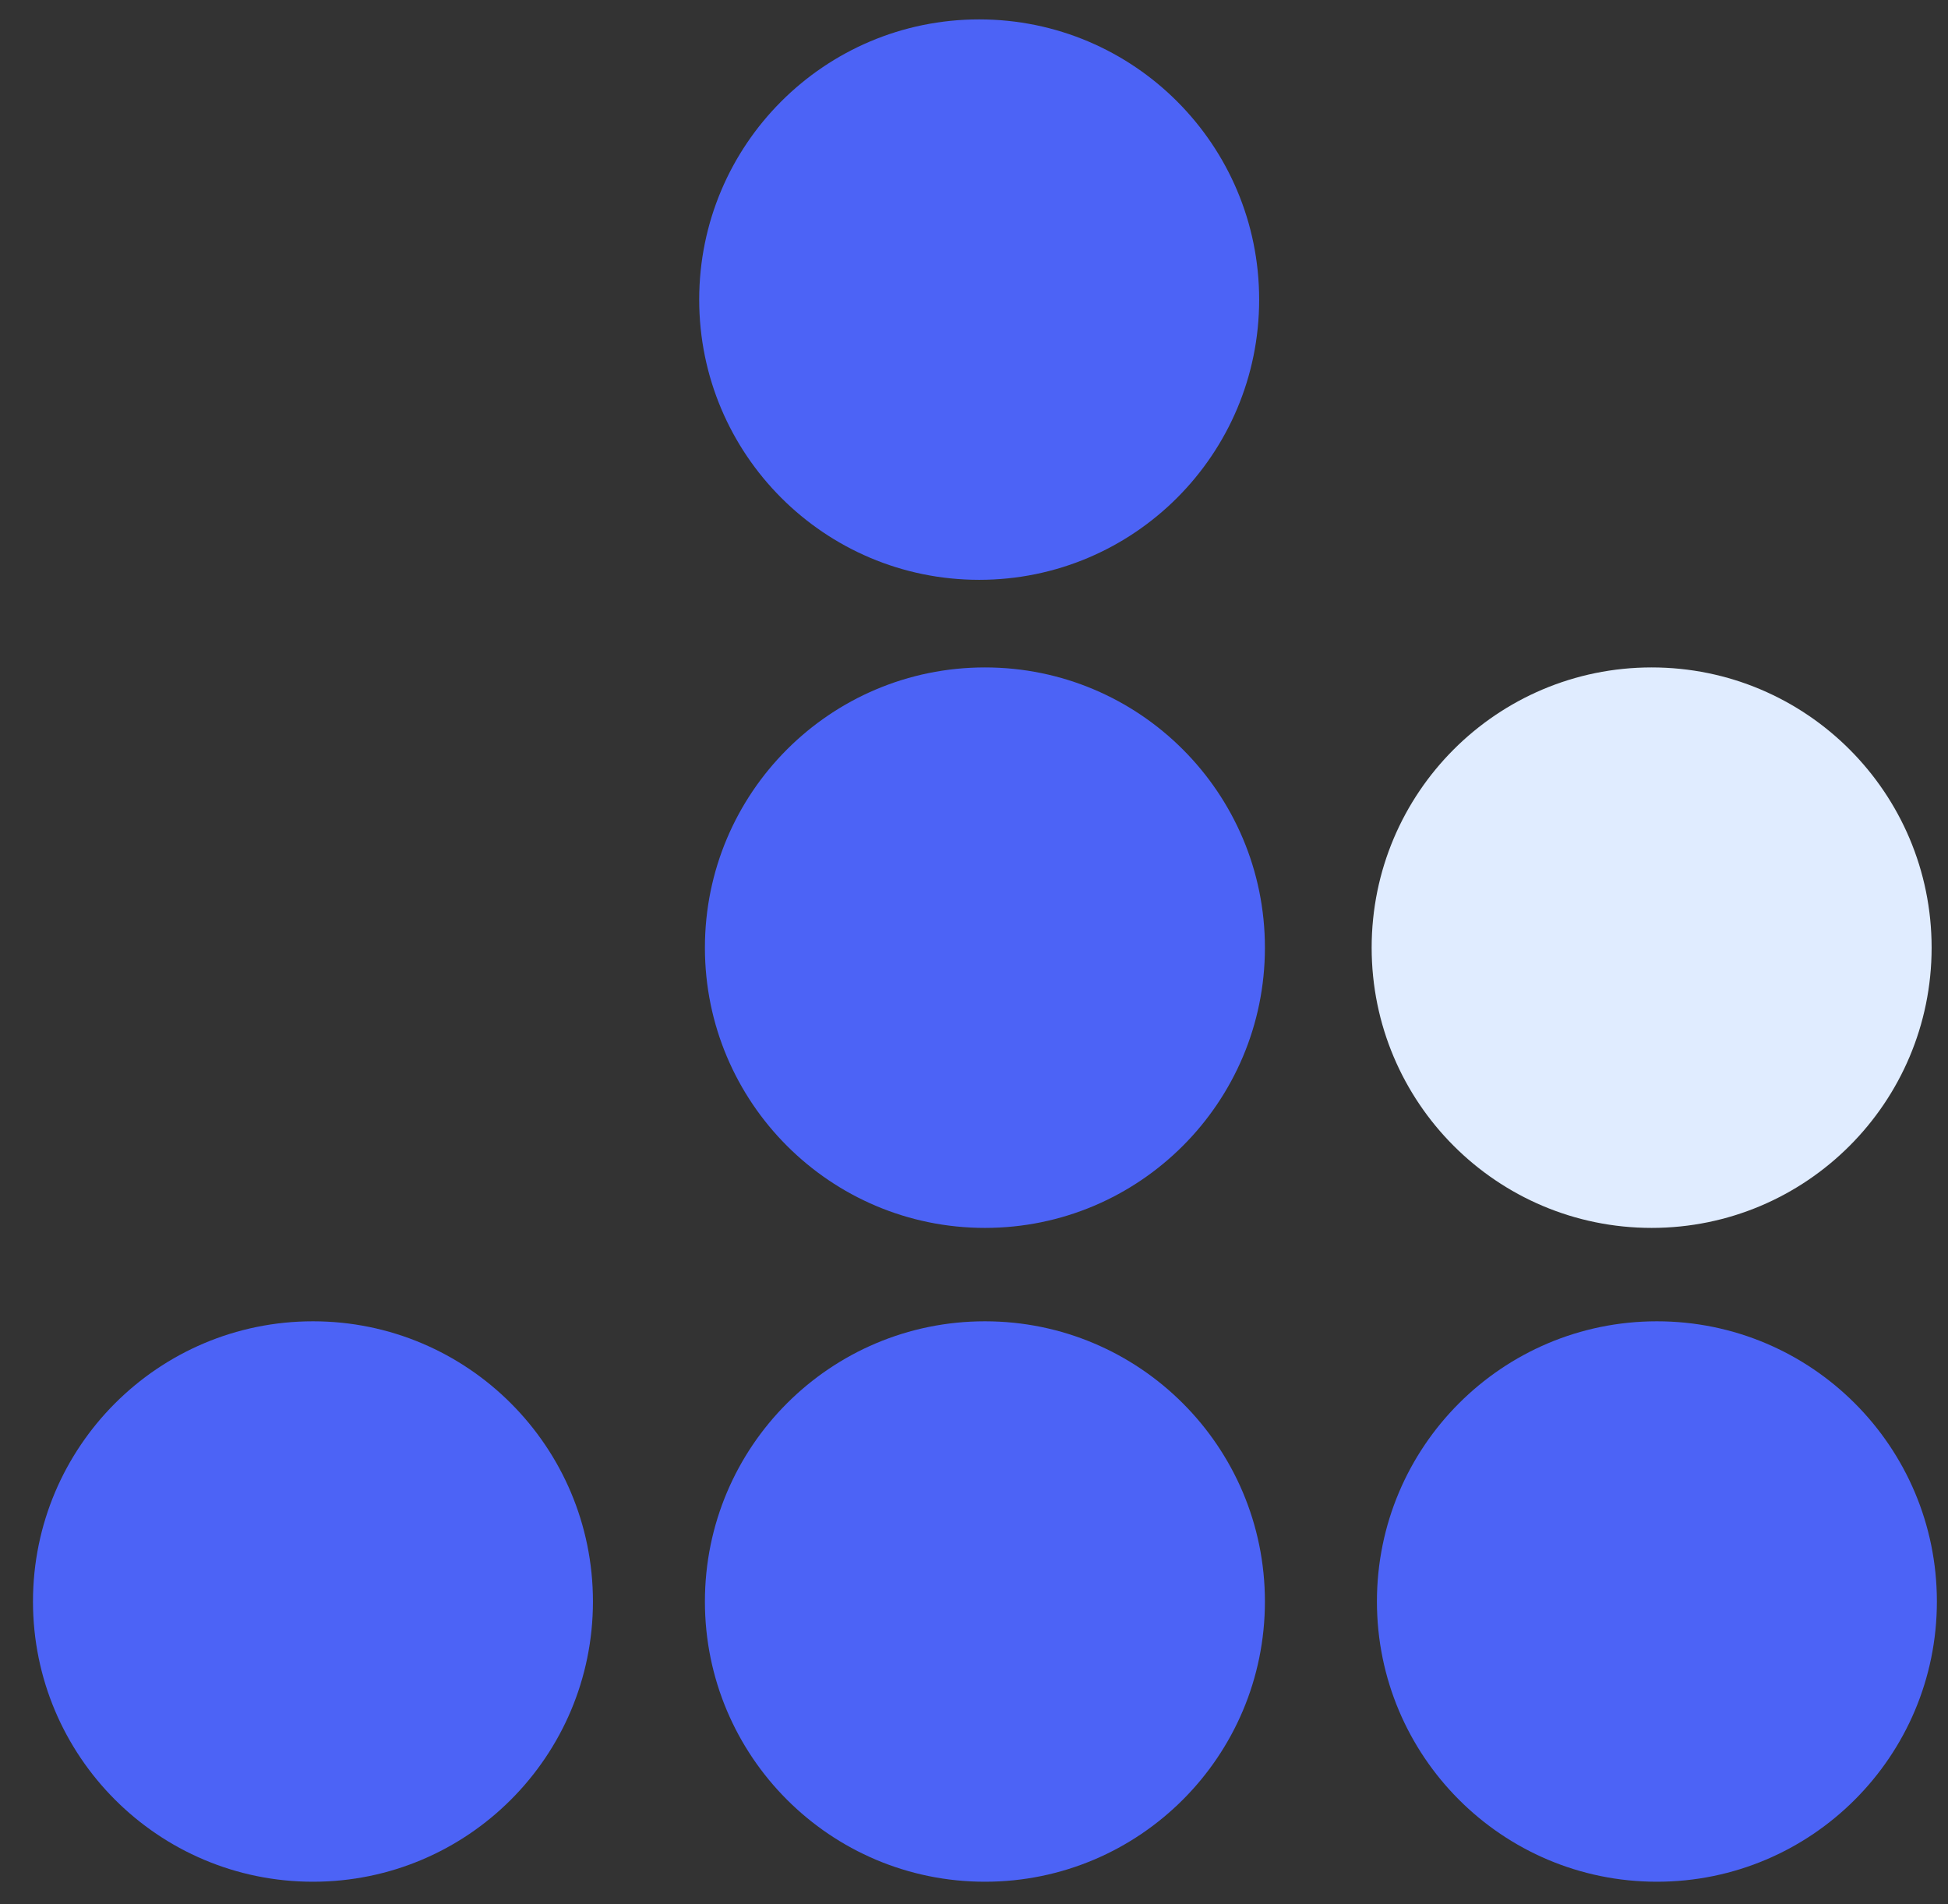
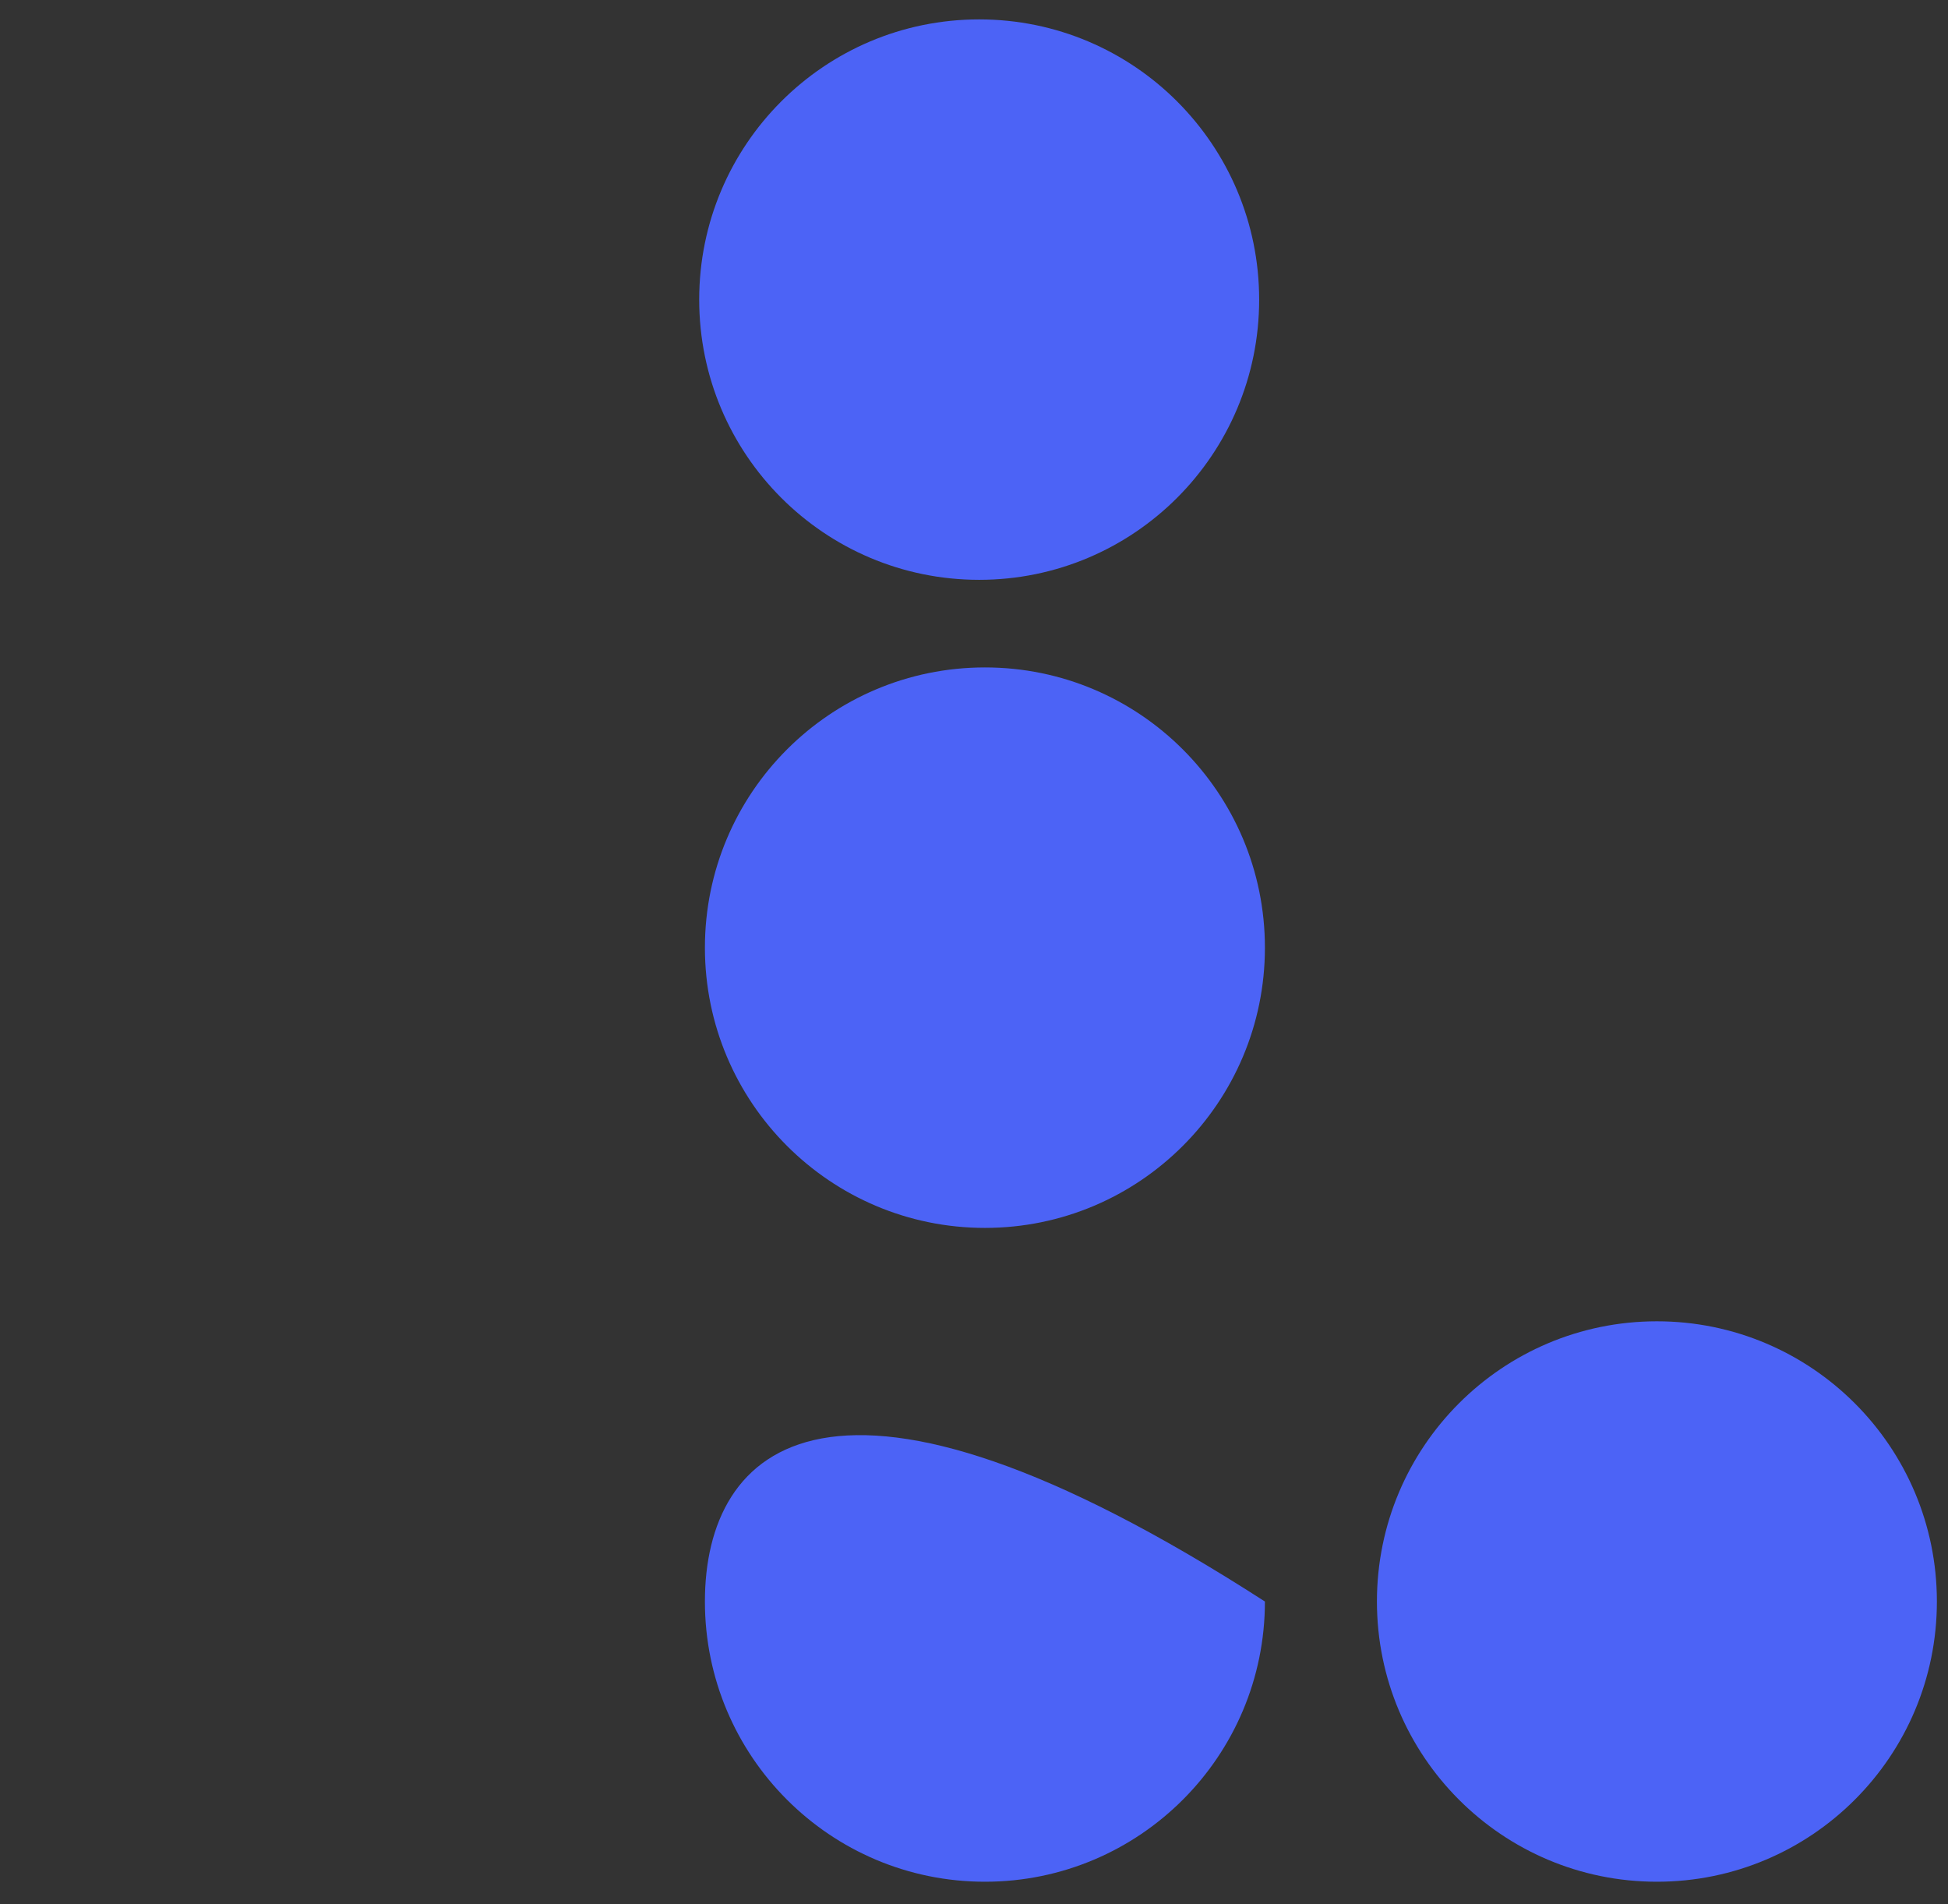
<svg xmlns="http://www.w3.org/2000/svg" fill="none" viewBox="0 0 44 43" height="43" width="44">
  <rect x="0" y="0" width="44" height="43" fill="#333333" stroke="none" />
-   <path fill="#4C63F6" d="M7.069 42.494C10.562 42.494 13.393 39.661 13.393 36.166C13.393 32.671 10.562 29.838 7.069 29.838C3.576 29.838 0.745 32.671 0.745 36.166C0.745 39.661 3.576 42.494 7.069 42.494Z" />
-   <path fill="#E0ECFF" d="M37.306 27.729C40.799 27.729 43.63 24.895 43.63 21.401C43.63 17.905 40.799 15.072 37.306 15.072C33.813 15.072 30.982 17.905 30.982 21.401C30.982 24.895 33.813 27.729 37.306 27.729Z" />
  <path fill="#4C63F6" d="M22.117 13.094C25.61 13.094 28.441 10.261 28.441 6.766C28.441 3.271 25.61 0.438 22.117 0.438C18.624 0.438 15.793 3.271 15.793 6.766C15.793 10.261 18.624 13.094 22.117 13.094Z" />
-   <path fill="#4C63F6" d="M22.247 42.494C25.739 42.494 28.571 39.661 28.571 36.166C28.571 32.671 25.739 29.838 22.247 29.838C18.754 29.838 15.922 32.671 15.922 36.166C15.922 39.661 18.754 42.494 22.247 42.494Z" />
+   <path fill="#4C63F6" d="M22.247 42.494C25.739 42.494 28.571 39.661 28.571 36.166C18.754 29.838 15.922 32.671 15.922 36.166C15.922 39.661 18.754 42.494 22.247 42.494Z" />
  <path fill="#4C63F6" d="M22.247 27.729C25.739 27.729 28.571 24.895 28.571 21.401C28.571 17.905 25.739 15.072 22.247 15.072C18.754 15.072 15.922 17.905 15.922 21.401C15.922 24.895 18.754 27.729 22.247 27.729Z" />
  <path fill="#4C63F6" d="M37.425 42.494C40.917 42.494 43.749 39.661 43.749 36.166C43.749 32.671 40.917 29.838 37.425 29.838C33.932 29.838 31.101 32.671 31.101 36.166C31.101 39.661 33.932 42.494 37.425 42.494Z" />
</svg>